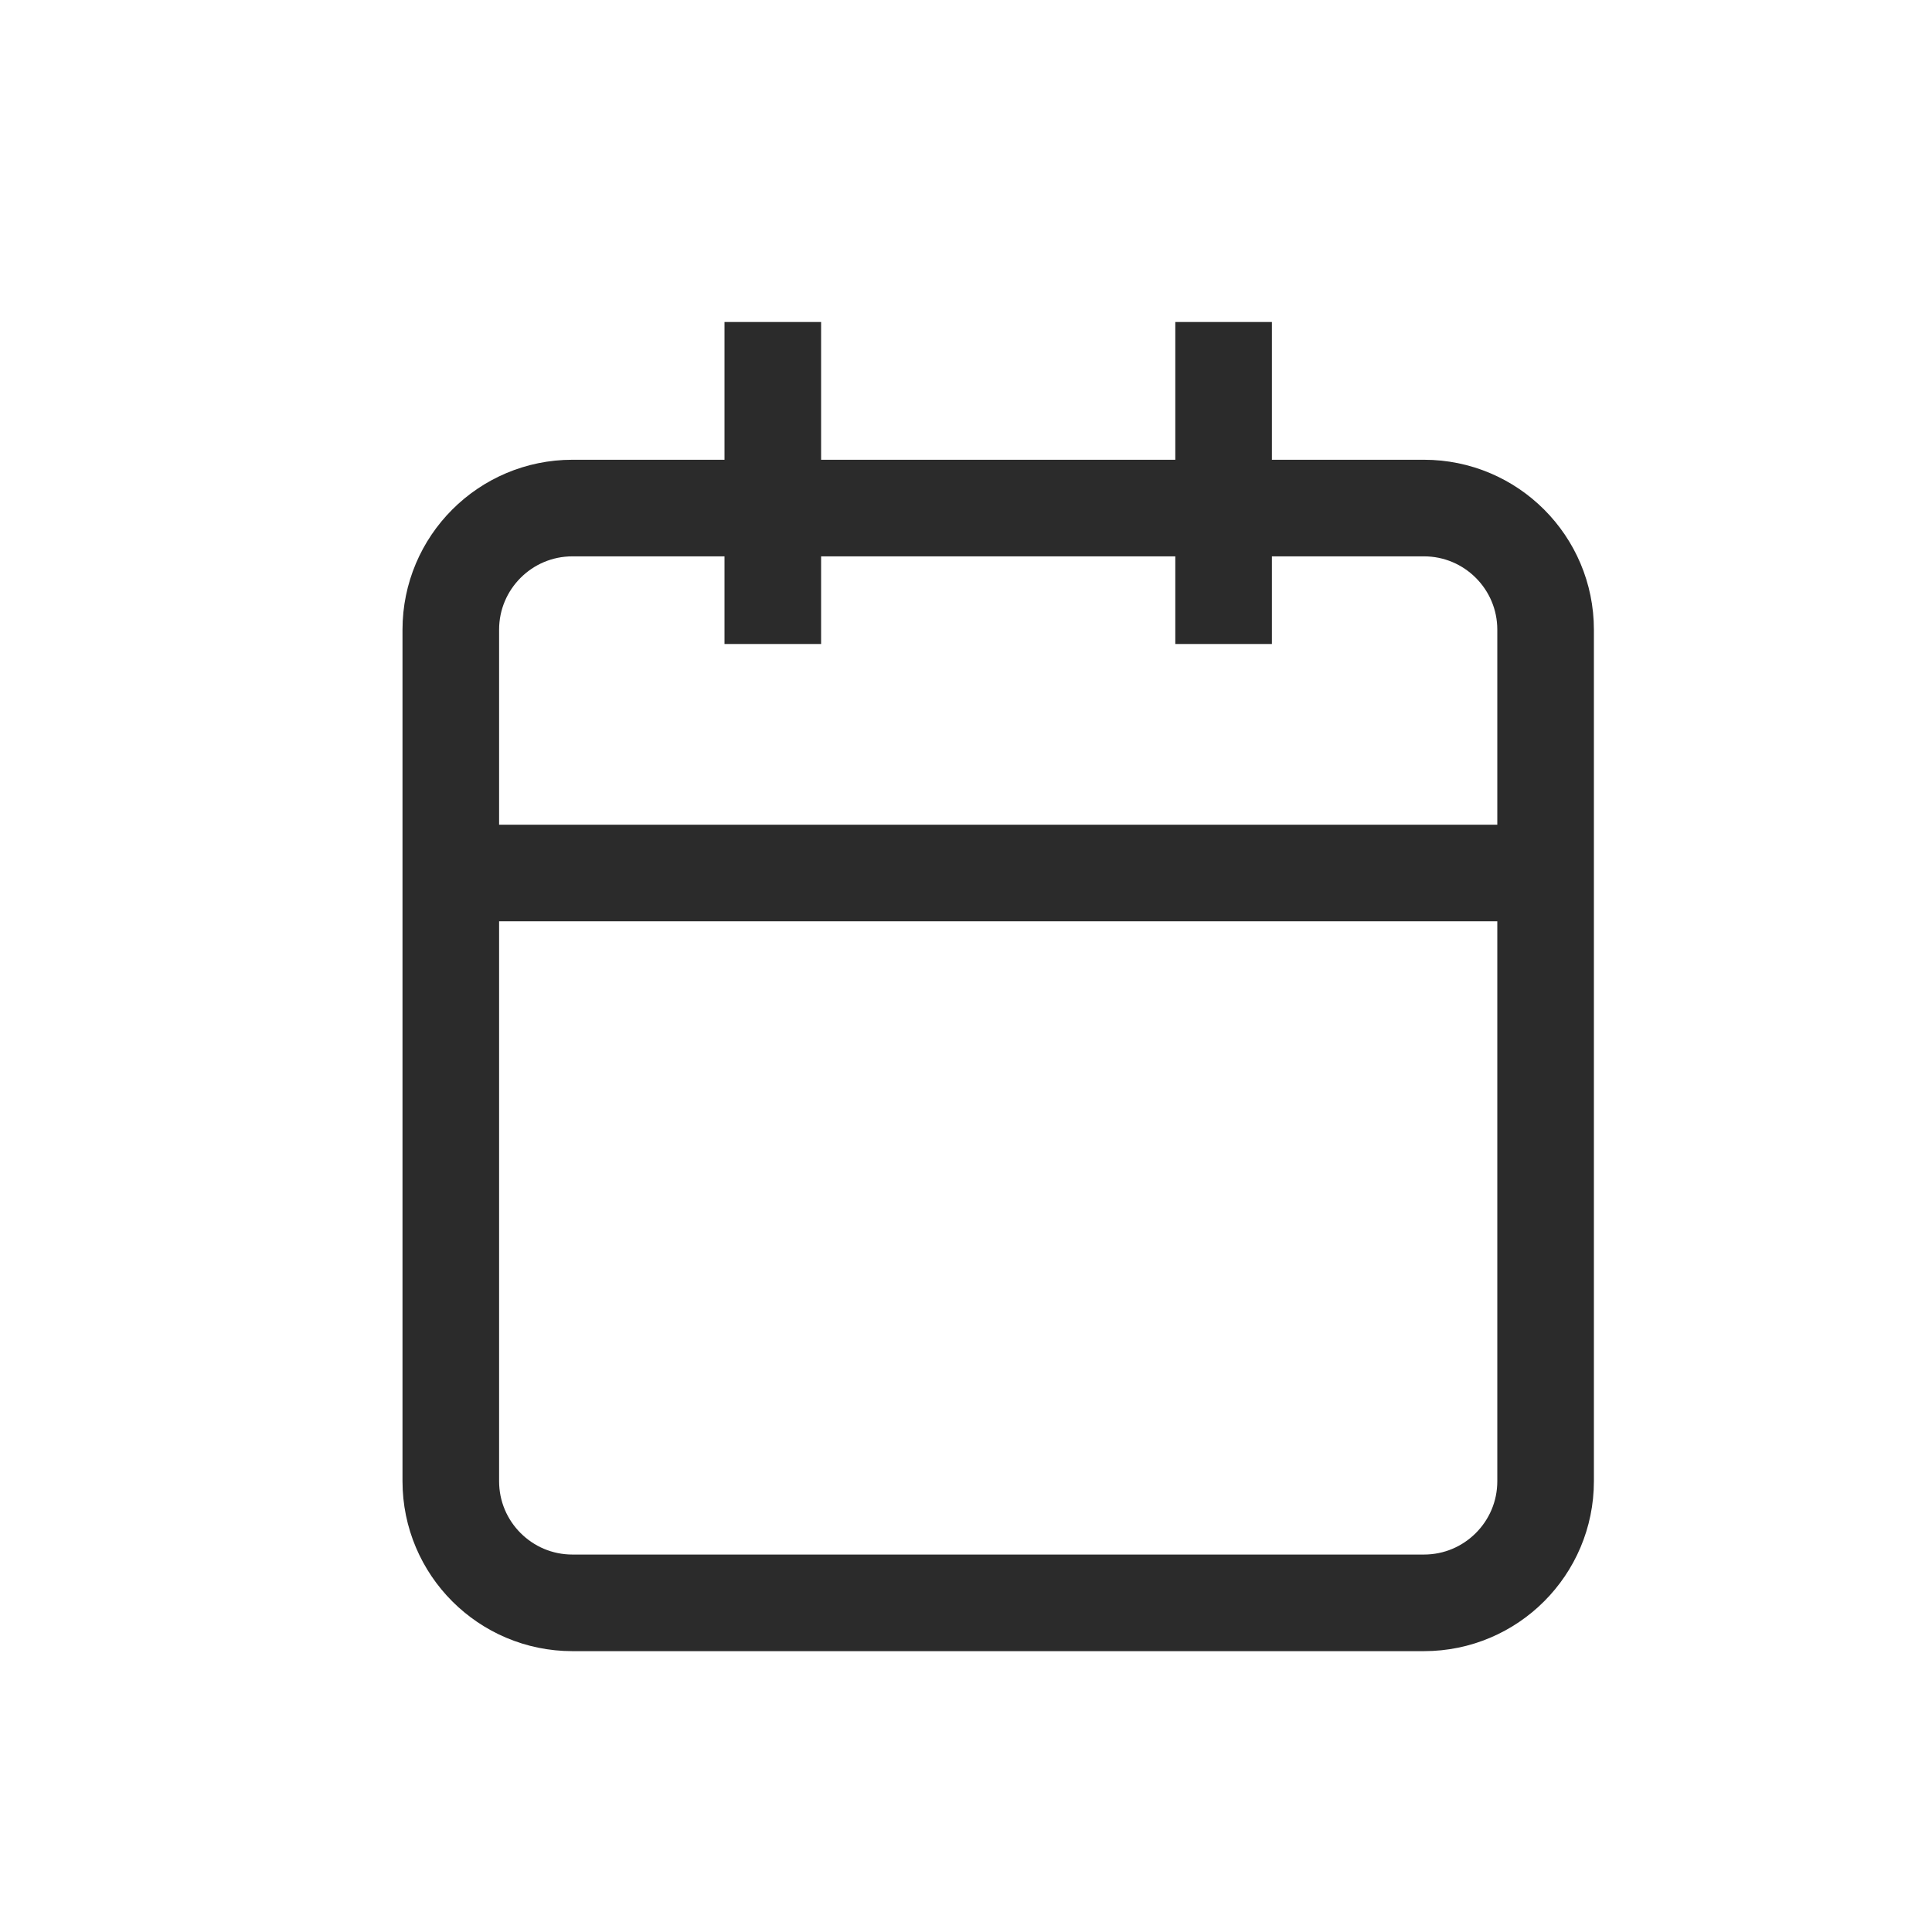
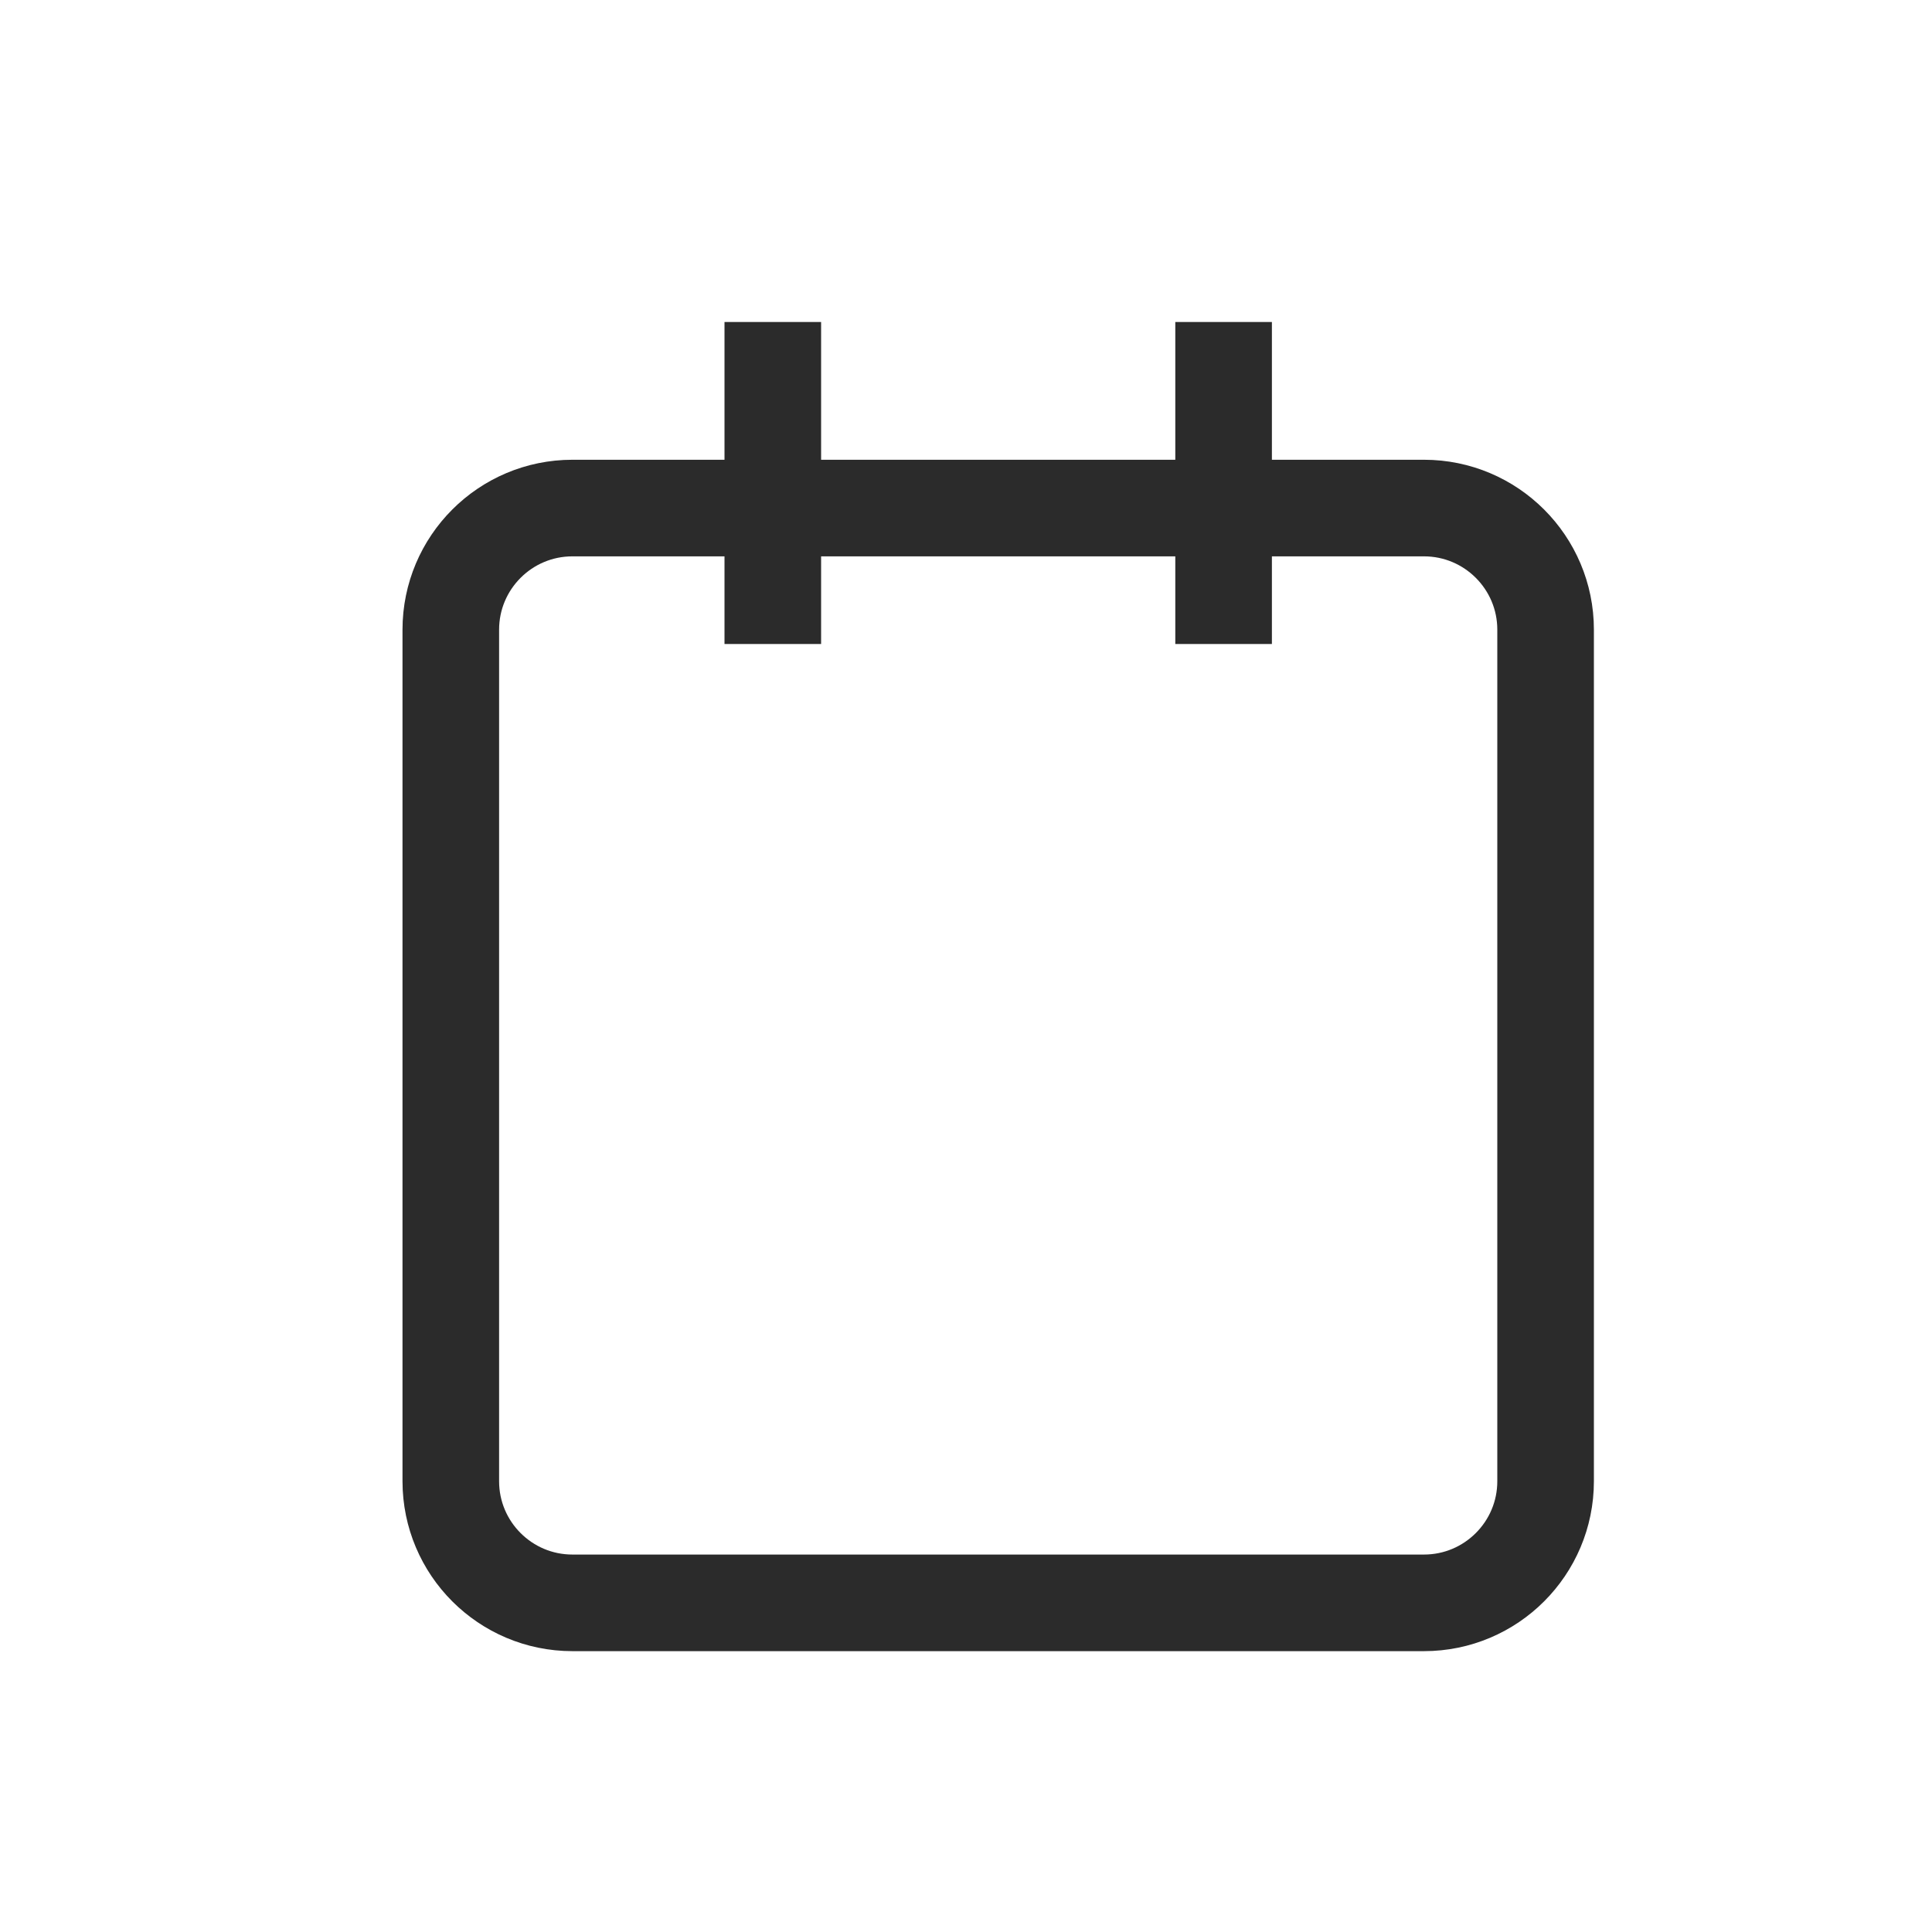
<svg xmlns="http://www.w3.org/2000/svg" width="30" height="30" viewBox="0 0 30 30" fill="none">
  <g id="icon tamanho">
    <g id="Group 143">
-       <path id="Vector" d="M22.111 7.889H8.889C7.846 7.889 7 8.735 7 9.778V23C7 24.043 7.846 24.889 8.889 24.889H22.111C23.154 24.889 24 24.043 24 23V9.778C24 8.735 23.154 7.889 22.111 7.889Z" stroke="#2B2B2B" stroke-width="1.5" stroke-miterlimit="16" />
+       <path id="Vector" d="M22.111 7.889H8.889C7.846 7.889 7 8.735 7 9.778V23C7 24.043 7.846 24.889 8.889 24.889H22.111C23.154 24.889 24 24.043 24 23V9.778C24 8.735 23.154 7.889 22.111 7.889" stroke="#2B2B2B" stroke-width="1.5" stroke-miterlimit="16" />
      <path id="Vector_2" d="M19 5V10" stroke="#2B2B2B" stroke-width="1.5" stroke-miterlimit="16" />
      <path id="Vector_3" d="M12 5V10" stroke="#2B2B2B" stroke-width="1.5" stroke-miterlimit="16" />
-       <path id="Vector_4" d="M7 13.556H24" stroke="#2B2B2B" stroke-width="1.5" stroke-miterlimit="16" />
    </g>
  </g>
</svg>